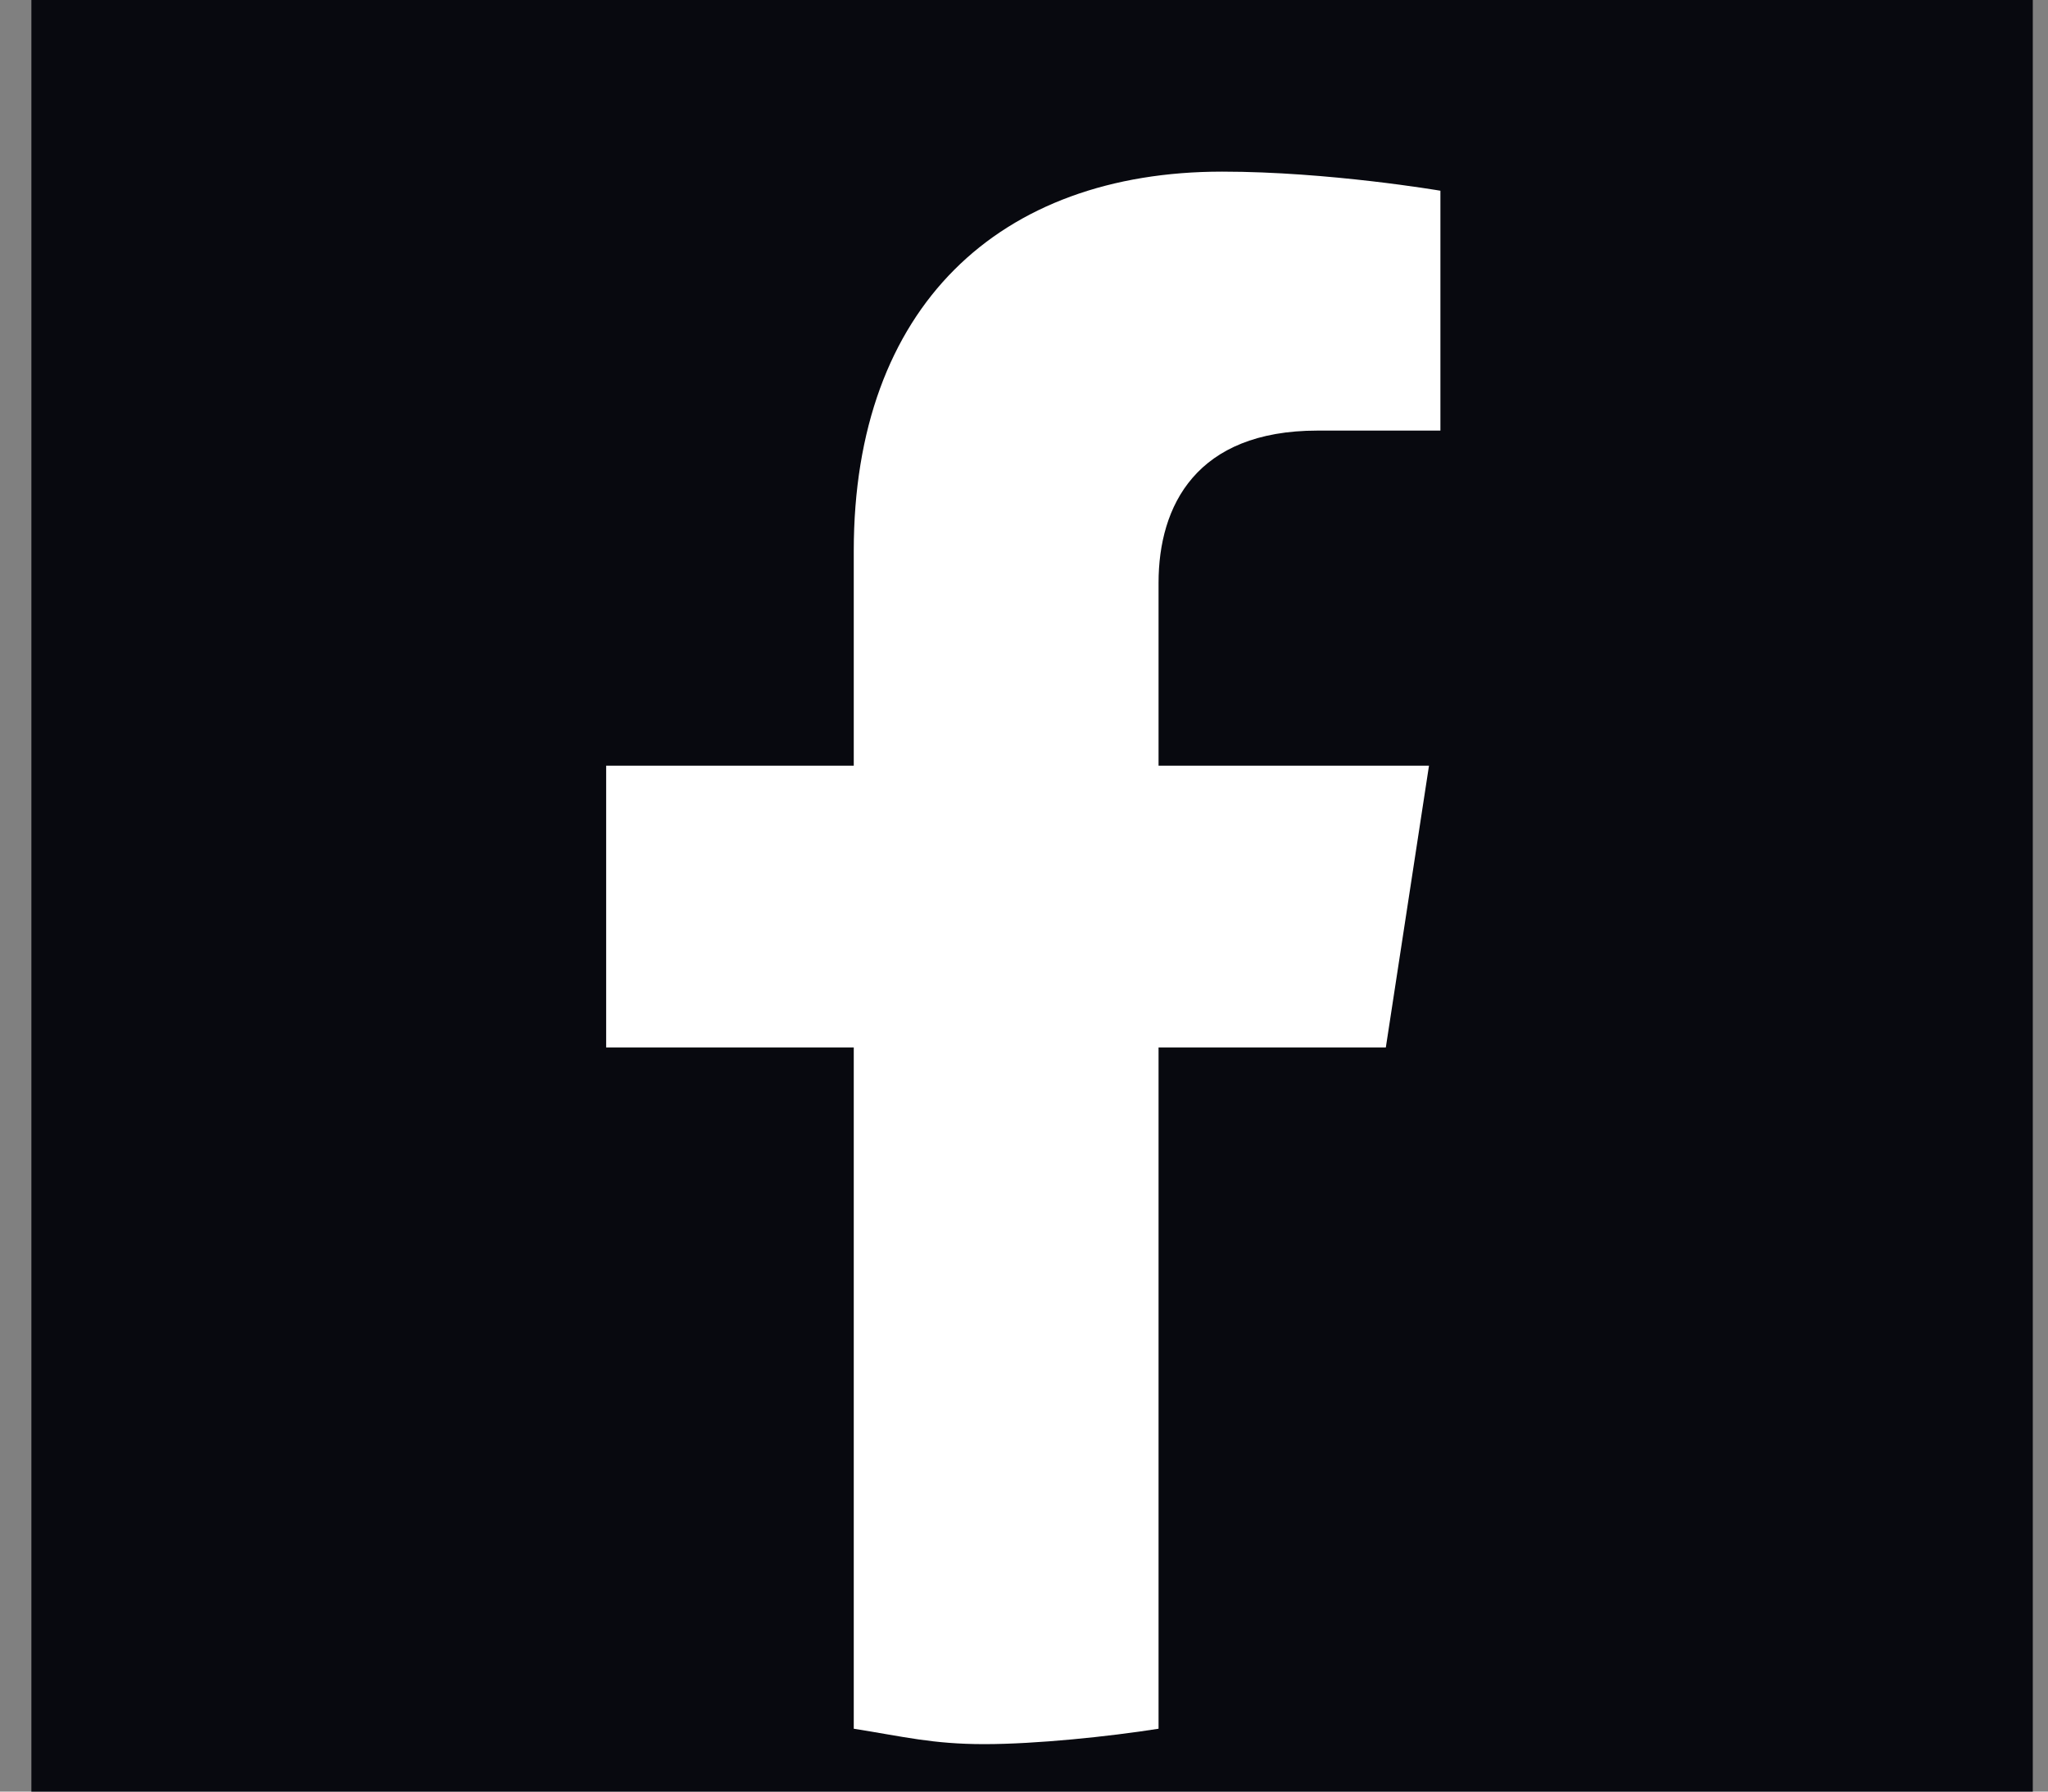
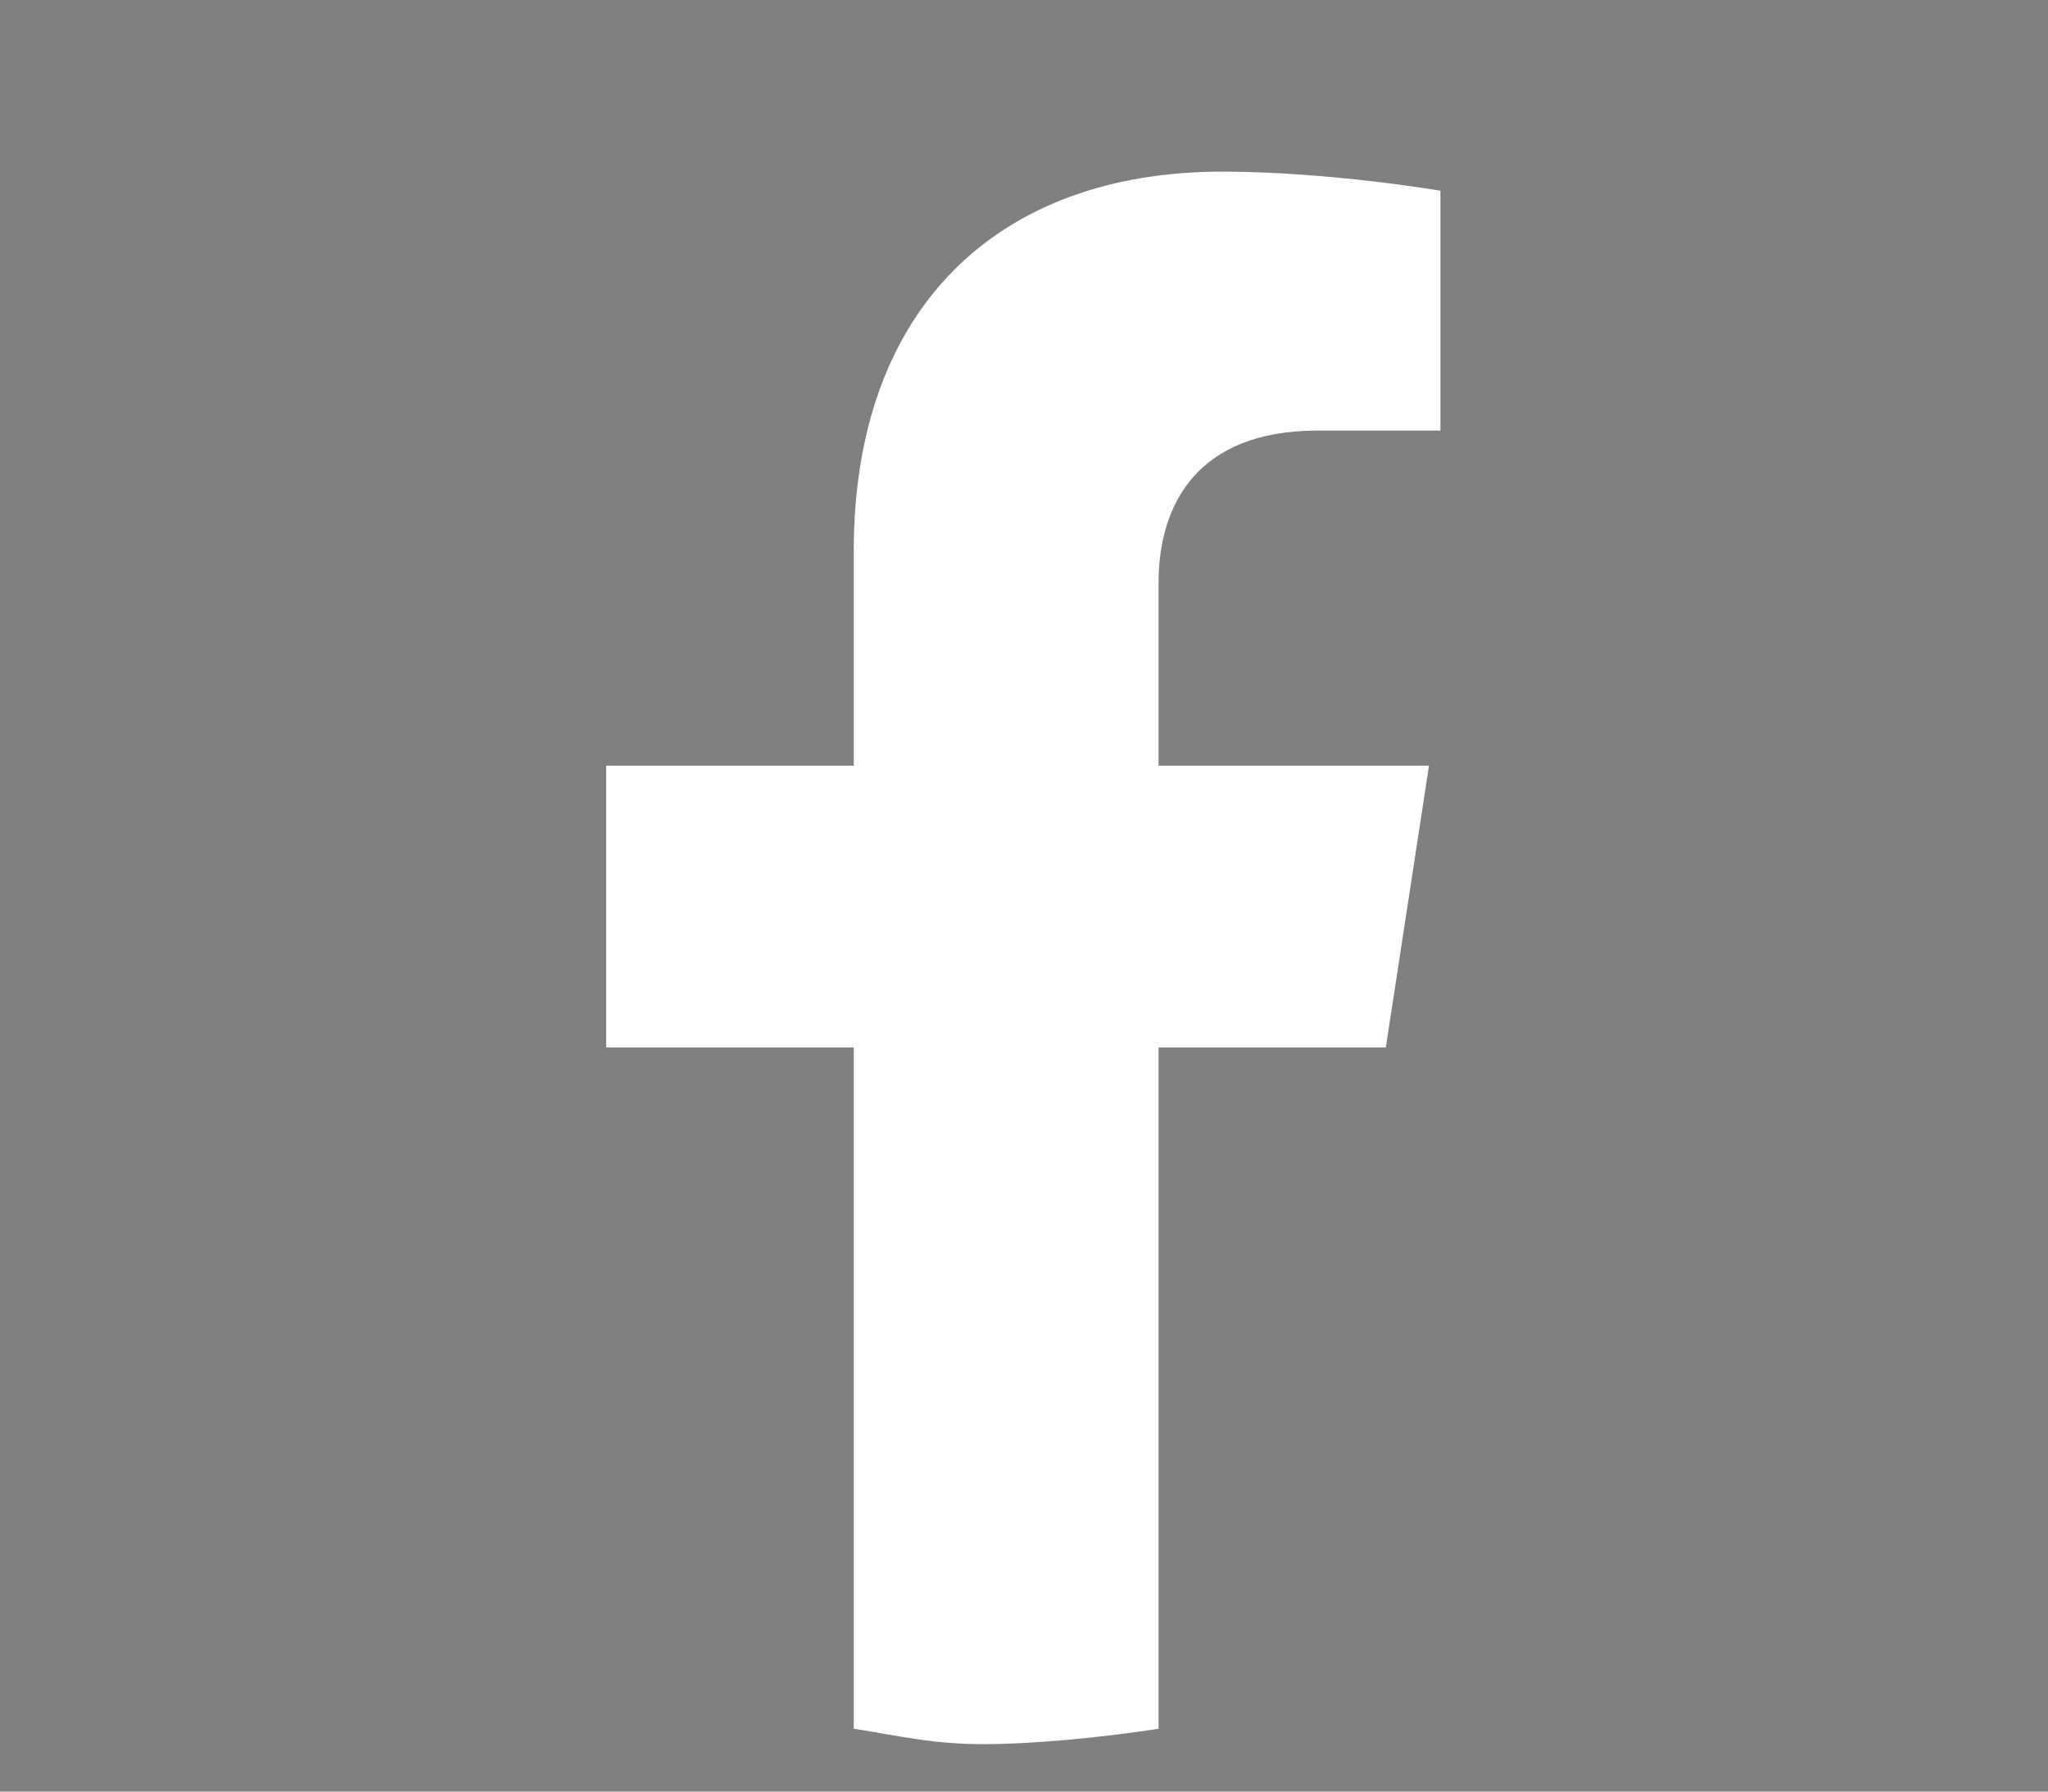
<svg xmlns="http://www.w3.org/2000/svg" width="40" height="35" viewBox="0 0 40 35" fill="none">
  <rect x="0" y="0" width="40" height="35" fill="#808080" stroke="none" />
  <g id="641b19e31ef71181e42cfbc7_Group%201000002812.svg" clip-path="url(#clip0_12_13561)">
-     <path id="Vector" d="M39.703 -4.086H0.613V35.004H39.703V-4.086Z" fill="#08090F" />
    <path id="Vector_2" d="M27.067 20.463L27.91 14.958H22.628V11.386C22.628 9.879 23.365 8.412 25.732 8.412H28.133V3.726C28.133 3.726 25.955 3.353 23.87 3.353C19.519 3.353 16.675 5.989 16.675 10.763V14.958H11.839V20.463H16.675V33.772C17.646 33.925 18.211 34.073 19.224 34.073C20.237 34.073 21.658 33.925 22.628 33.772V20.463H27.067Z" fill="white" />
  </g>
  <defs>
    <clipPath id="clip0_12_13561">
      <rect width="40" height="40" fill="white" transform="translate(0 -5)" />
    </clipPath>
  </defs>
</svg>